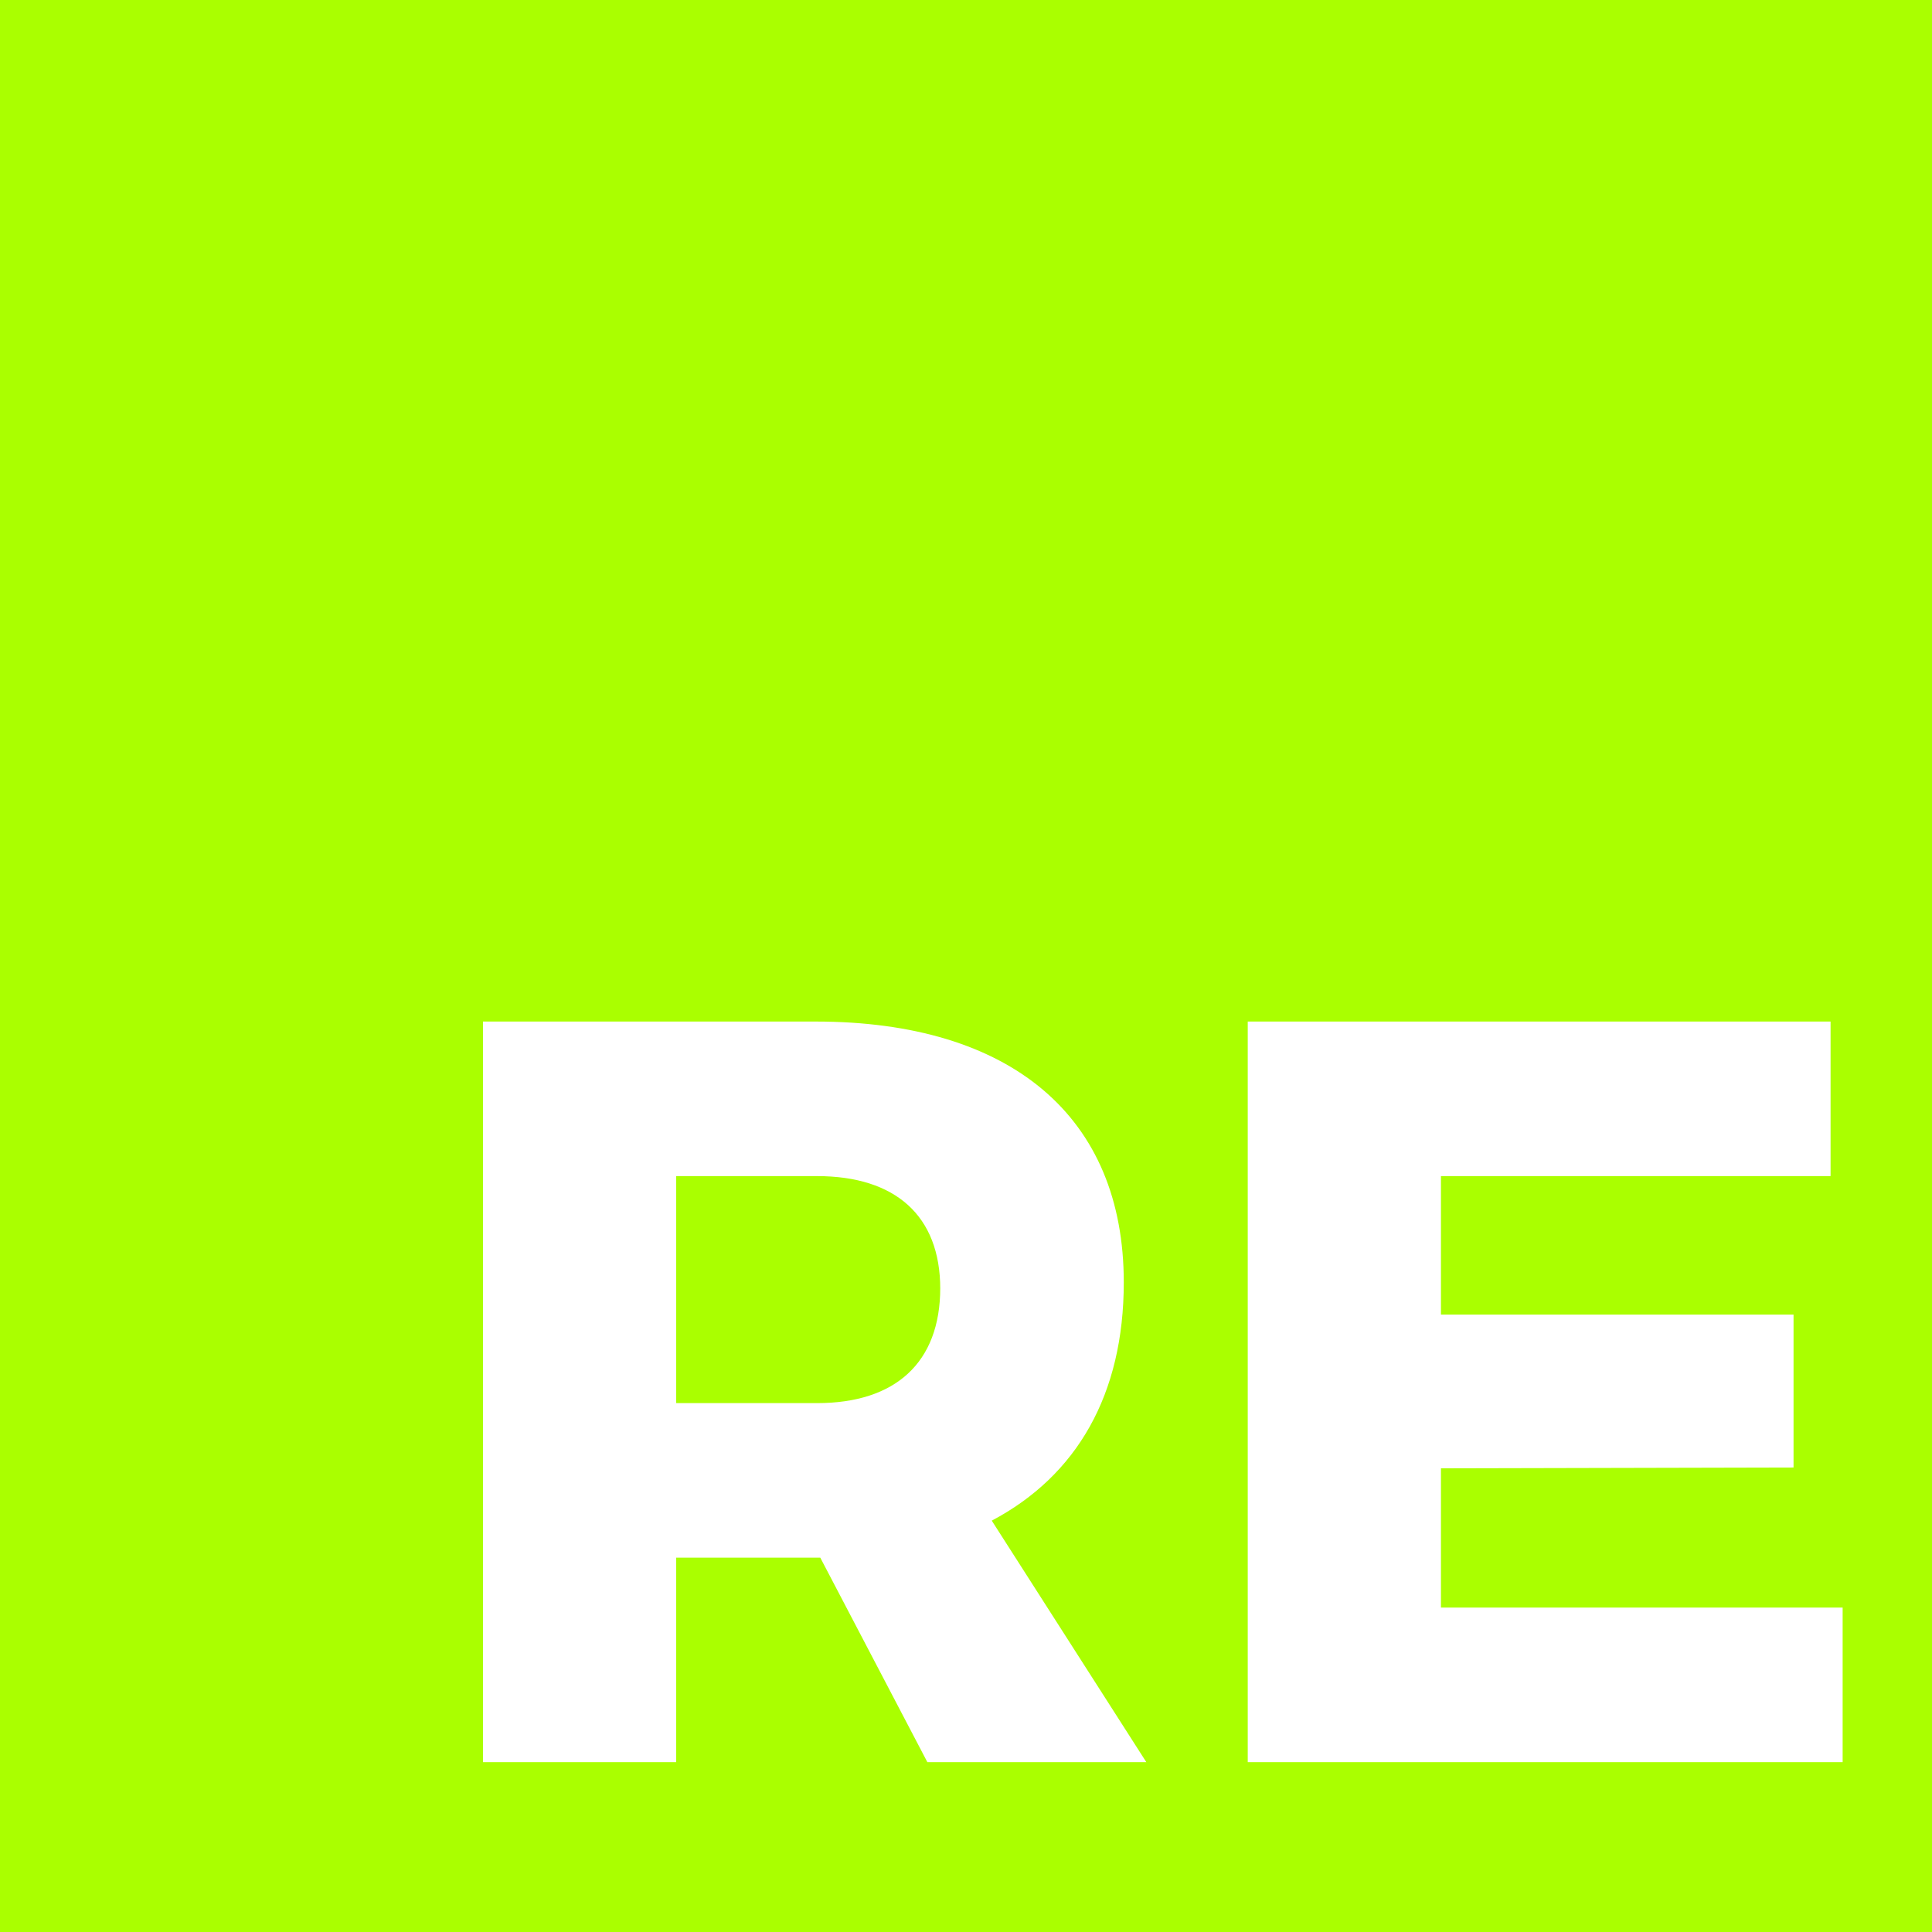
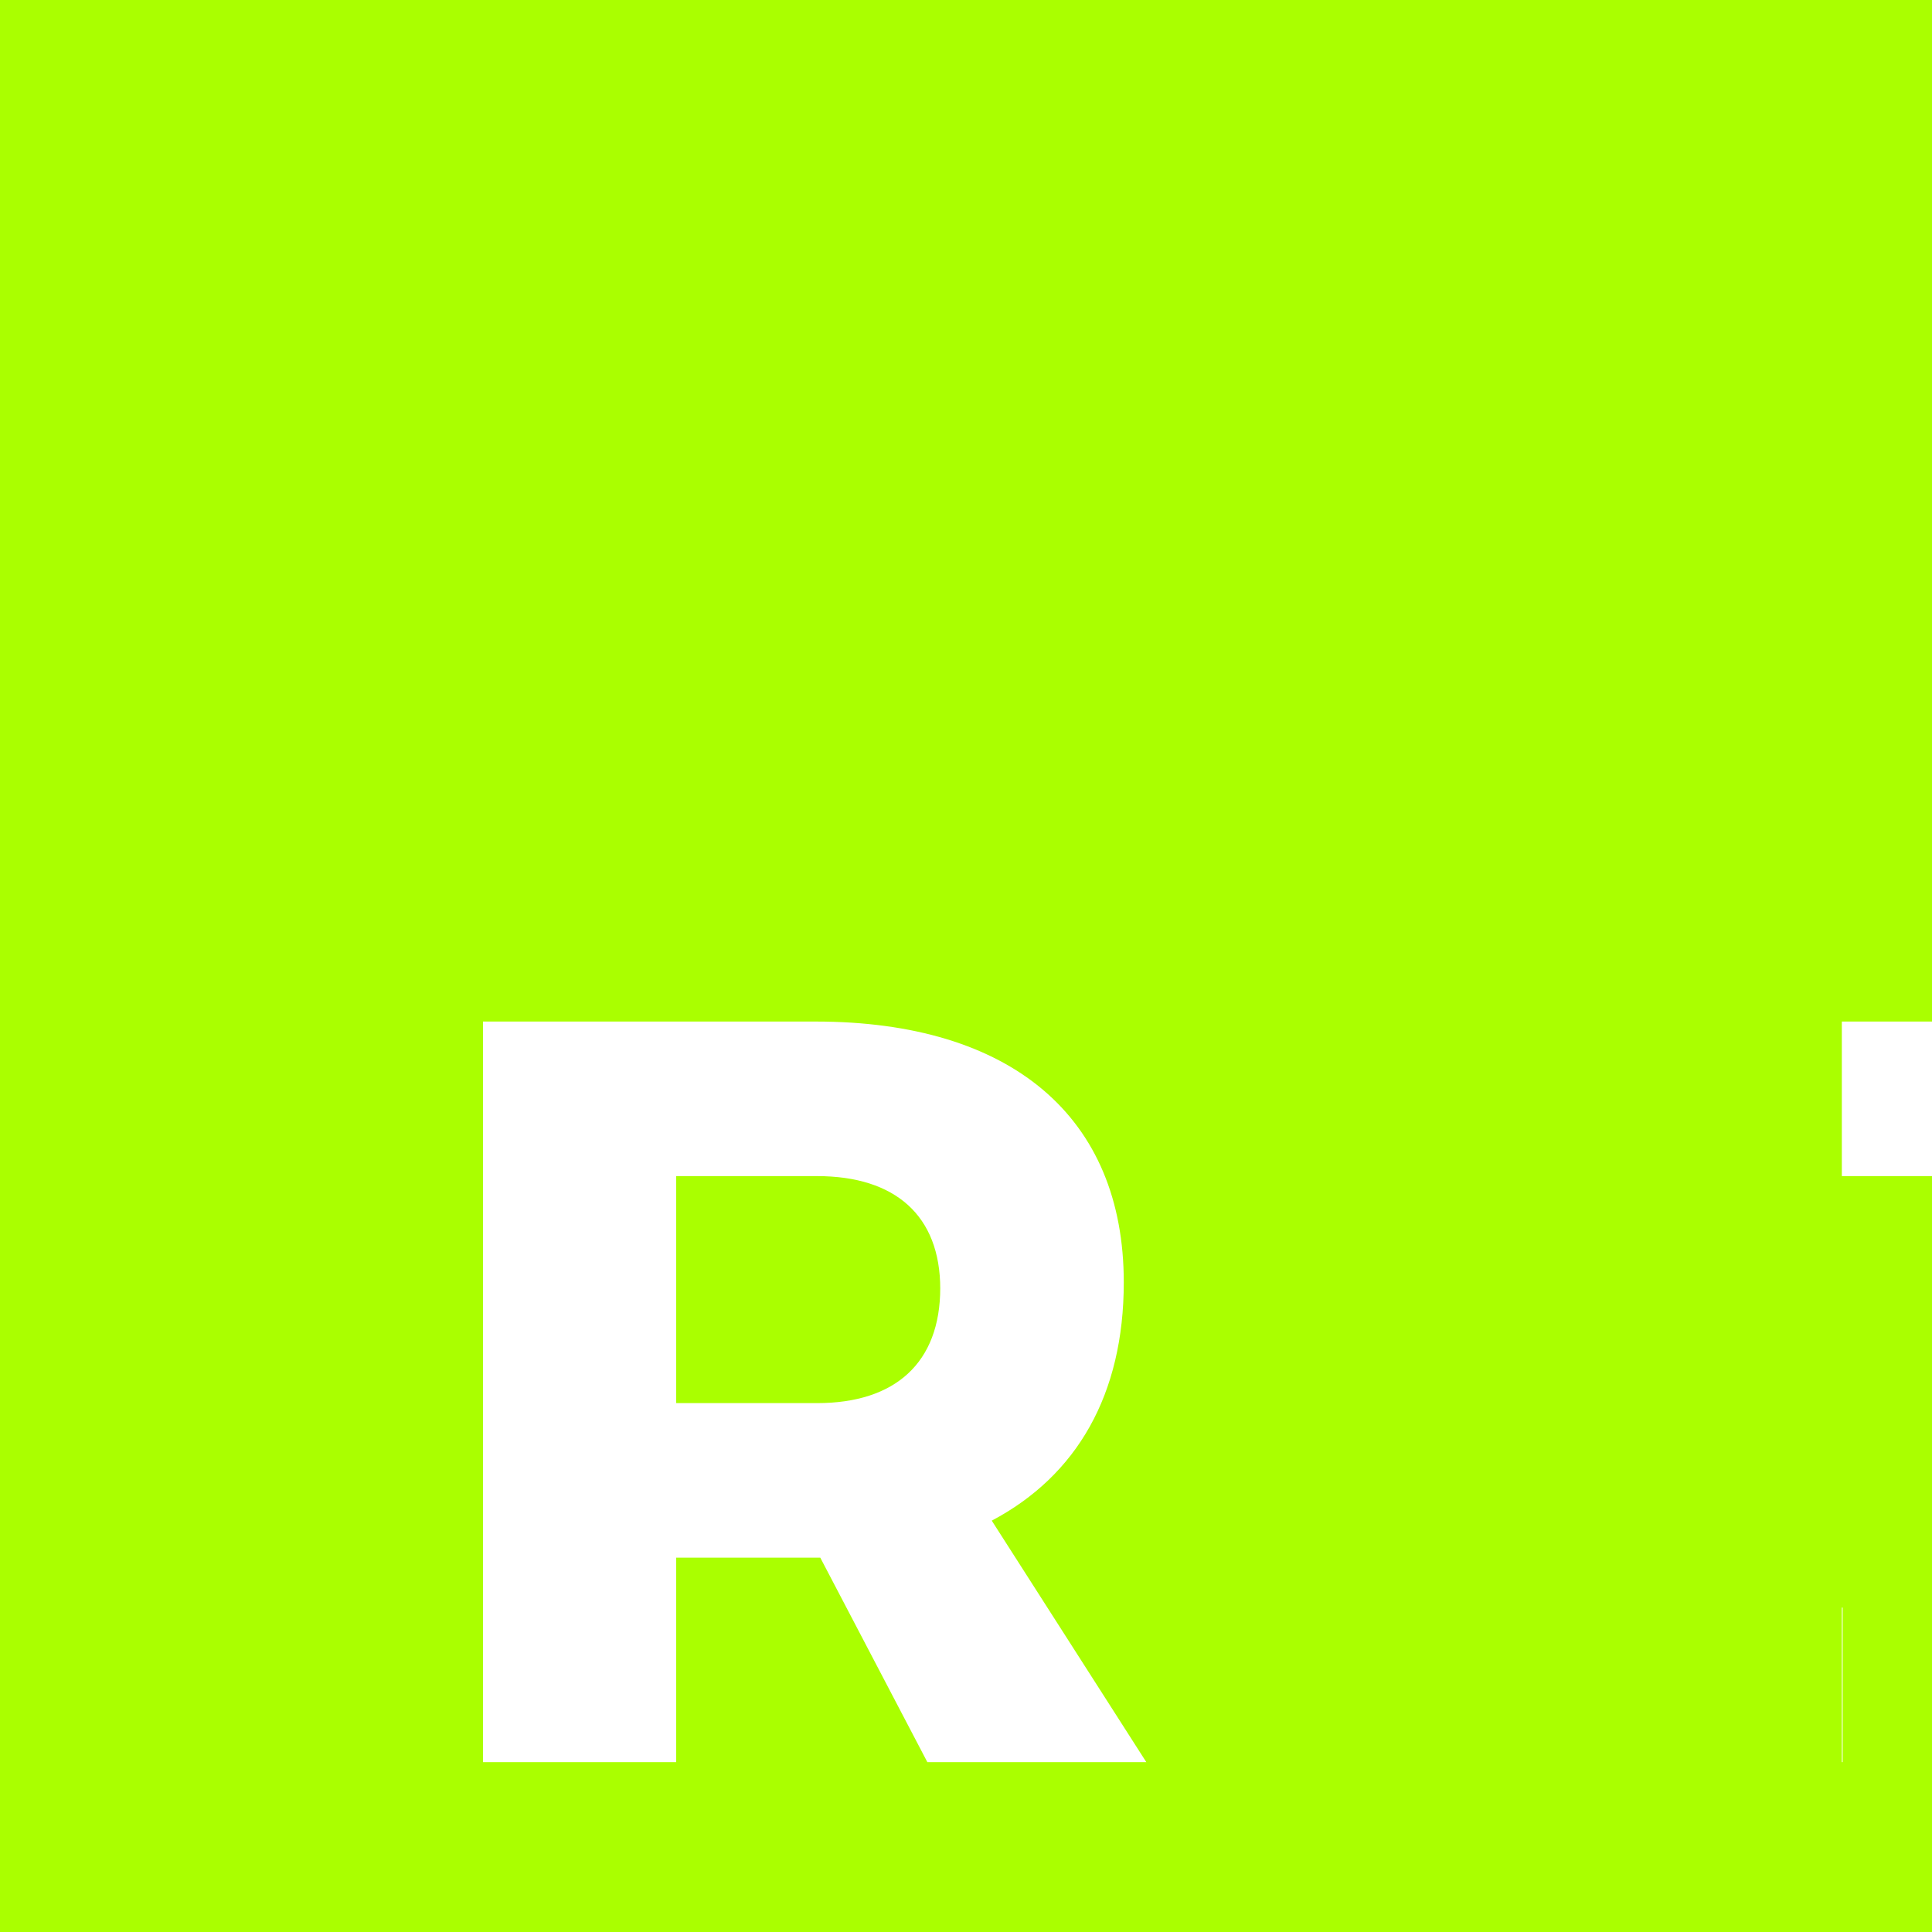
<svg xmlns="http://www.w3.org/2000/svg" role="img" width="32px" height="32px" viewBox="0 0 24 24">
  <title>Reason</title>
-   <path fill="#af04" d="M0 0v24h24V0H0zm11.52 21.89l-1.33-2.54H8.4v2.54H6v-9.2h4.13c2.44 0 3.83 1.19 3.83 3.24 0 1.39-.58 2.4-1.64 2.96l1.92 3h-2.72zm11.36 0H15.5v-9.2h7.24v1.92H17.9v1.72h4.38v1.9l-4.38.01v1.73h4.99v1.92zM11.68 16c0 .93-.56 1.43-1.53 1.43H8.4v-2.82h1.75c.97 0 1.53.49 1.53 1.4z" />
+   <path fill="#af04" d="M0 0v24h24V0H0zm11.52 21.89l-1.33-2.54H8.4v2.54H6v-9.2h4.13c2.44 0 3.83 1.19 3.83 3.24 0 1.39-.58 2.4-1.64 2.96l1.92 3h-2.72zm11.36 0v-9.2h7.24v1.92H17.9v1.72h4.38v1.9l-4.38.01v1.73h4.99v1.92zM11.68 16c0 .93-.56 1.43-1.53 1.43H8.4v-2.82h1.75c.97 0 1.53.49 1.53 1.4z" />
</svg>